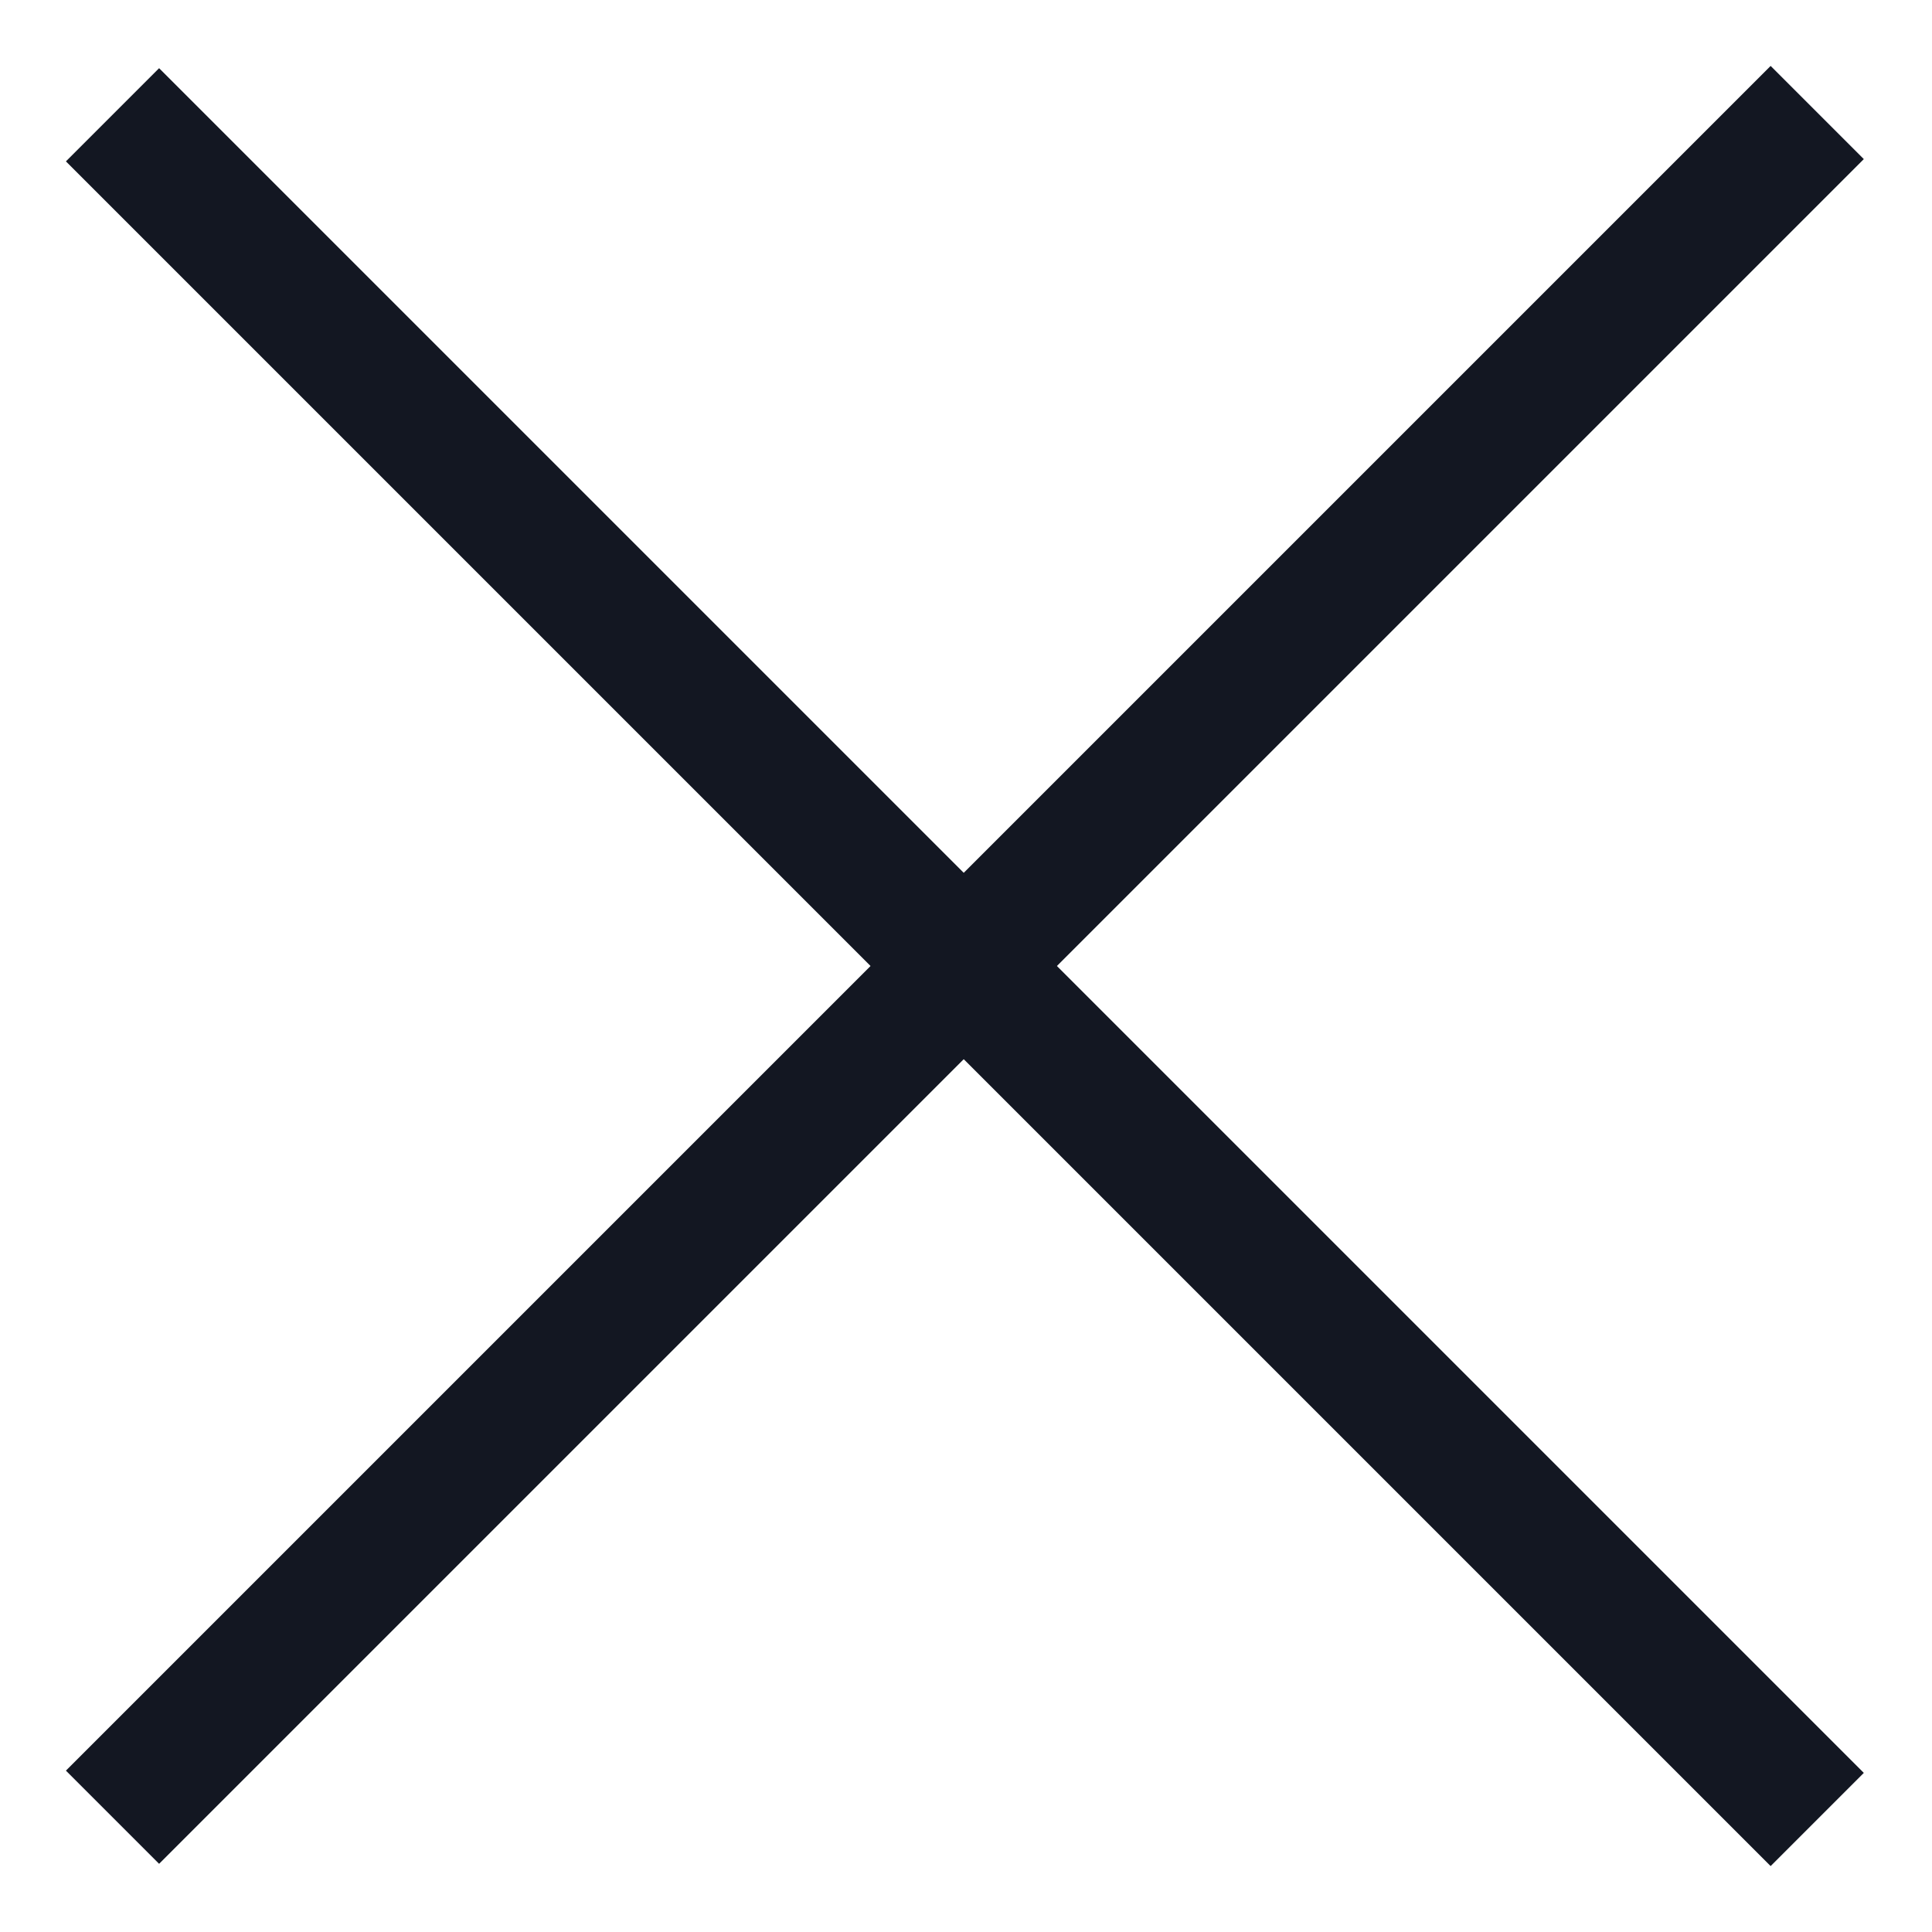
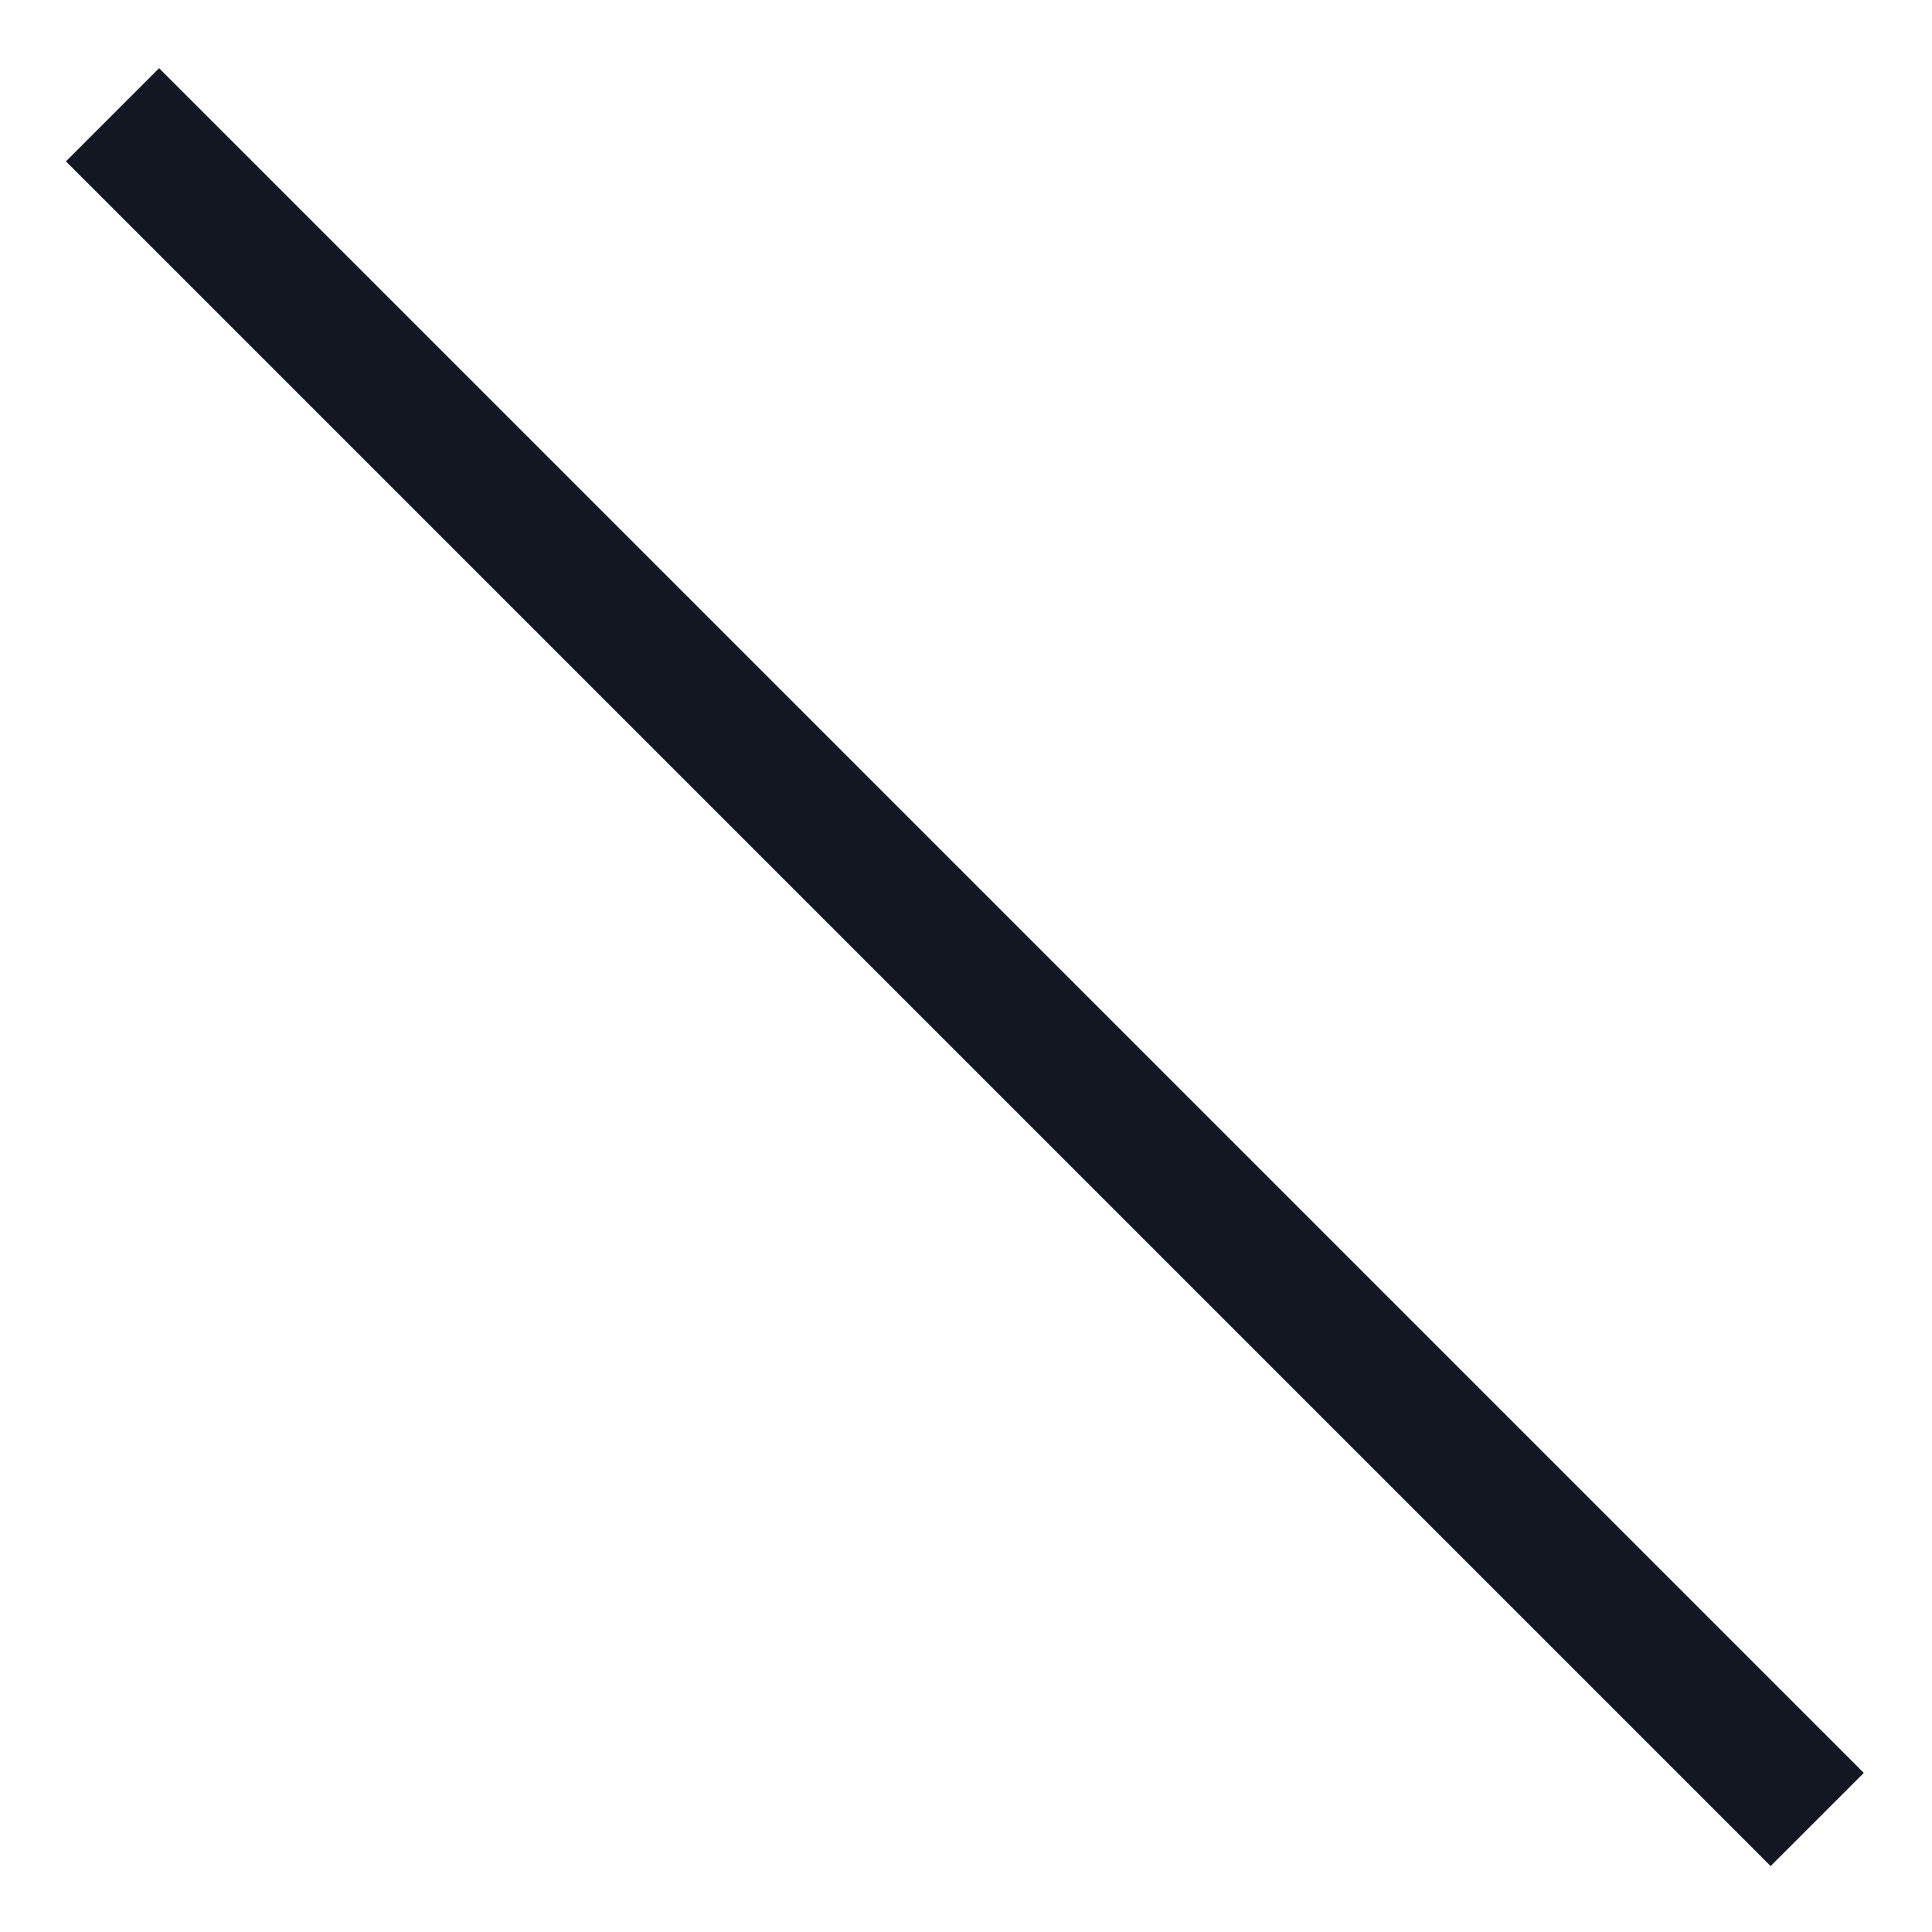
<svg xmlns="http://www.w3.org/2000/svg" viewBox="0 0 17 17" width="17" height="17" fill="#131722">
  <path d="m.58 1.42.82-.82 15 15-.82.82z" />
-   <path d="m.58 15.58 15-15 .82.82-15 15z" />
</svg>